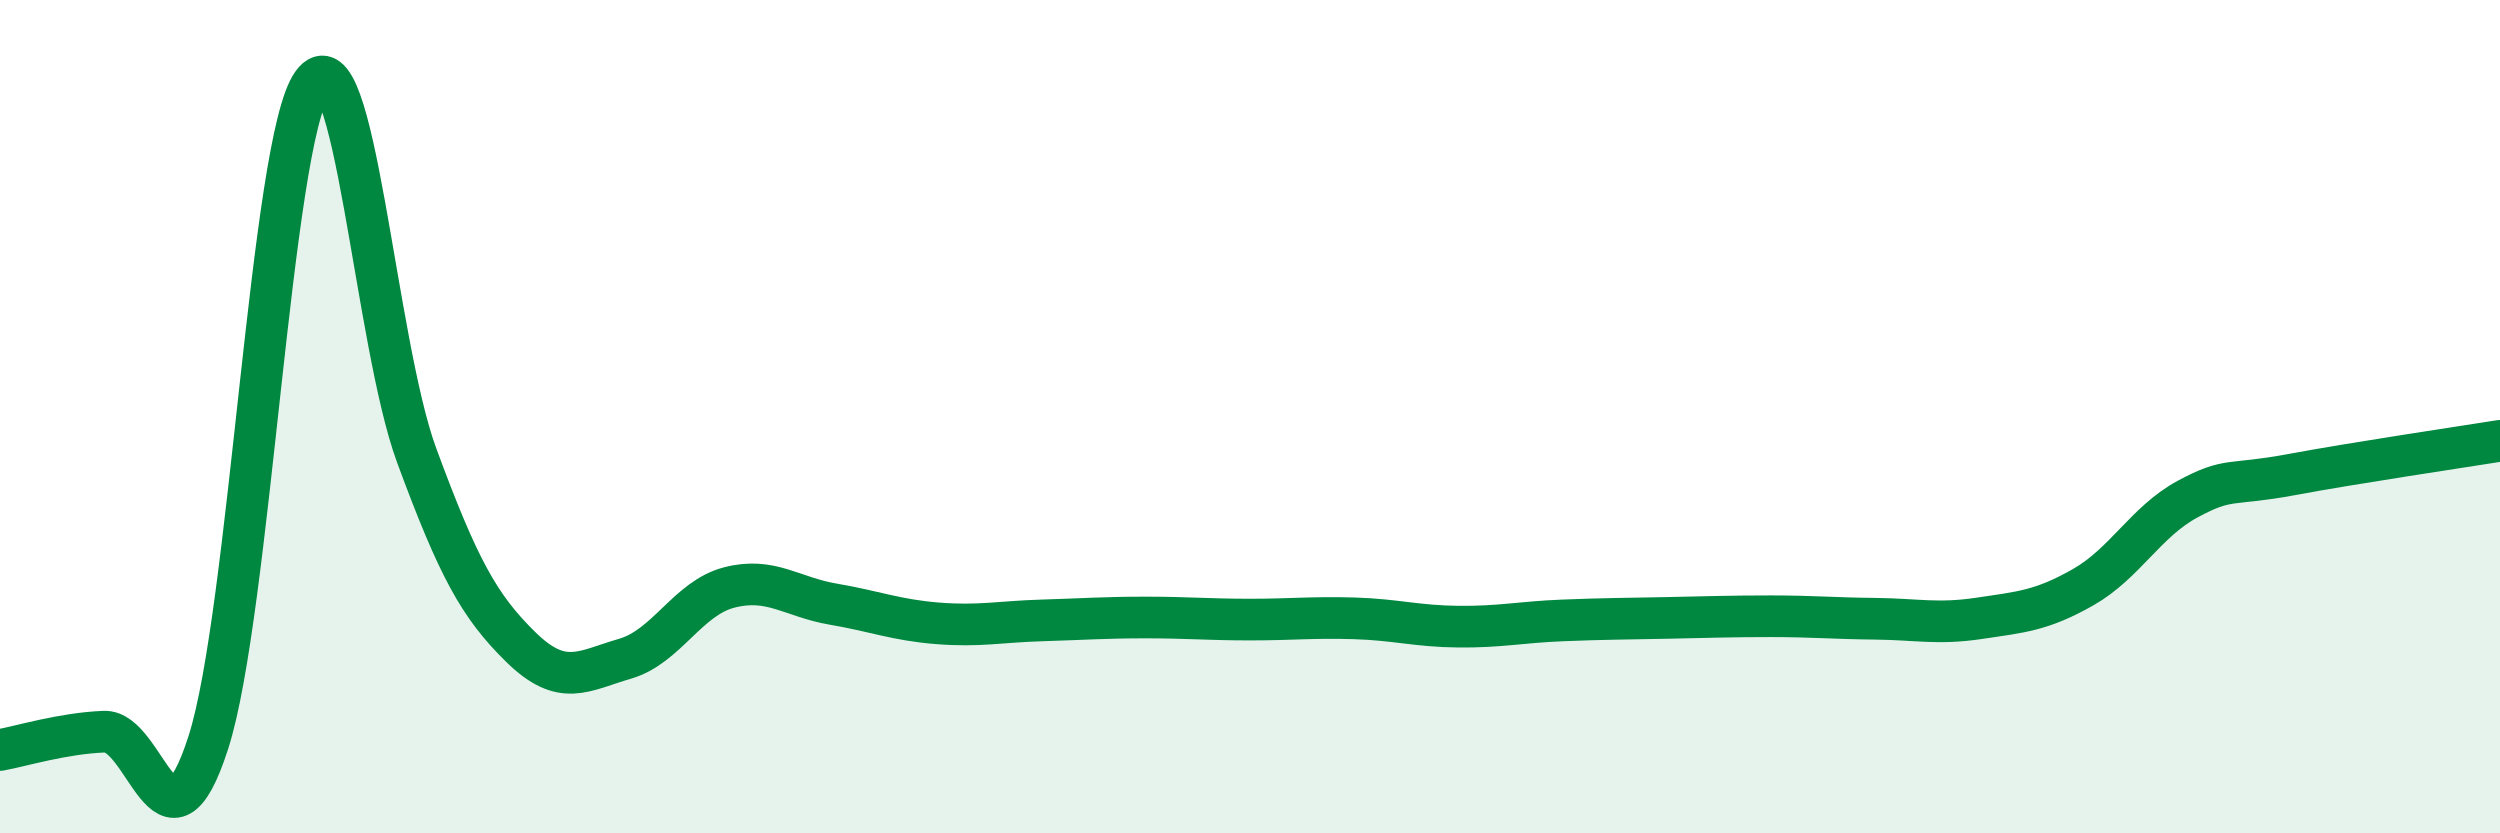
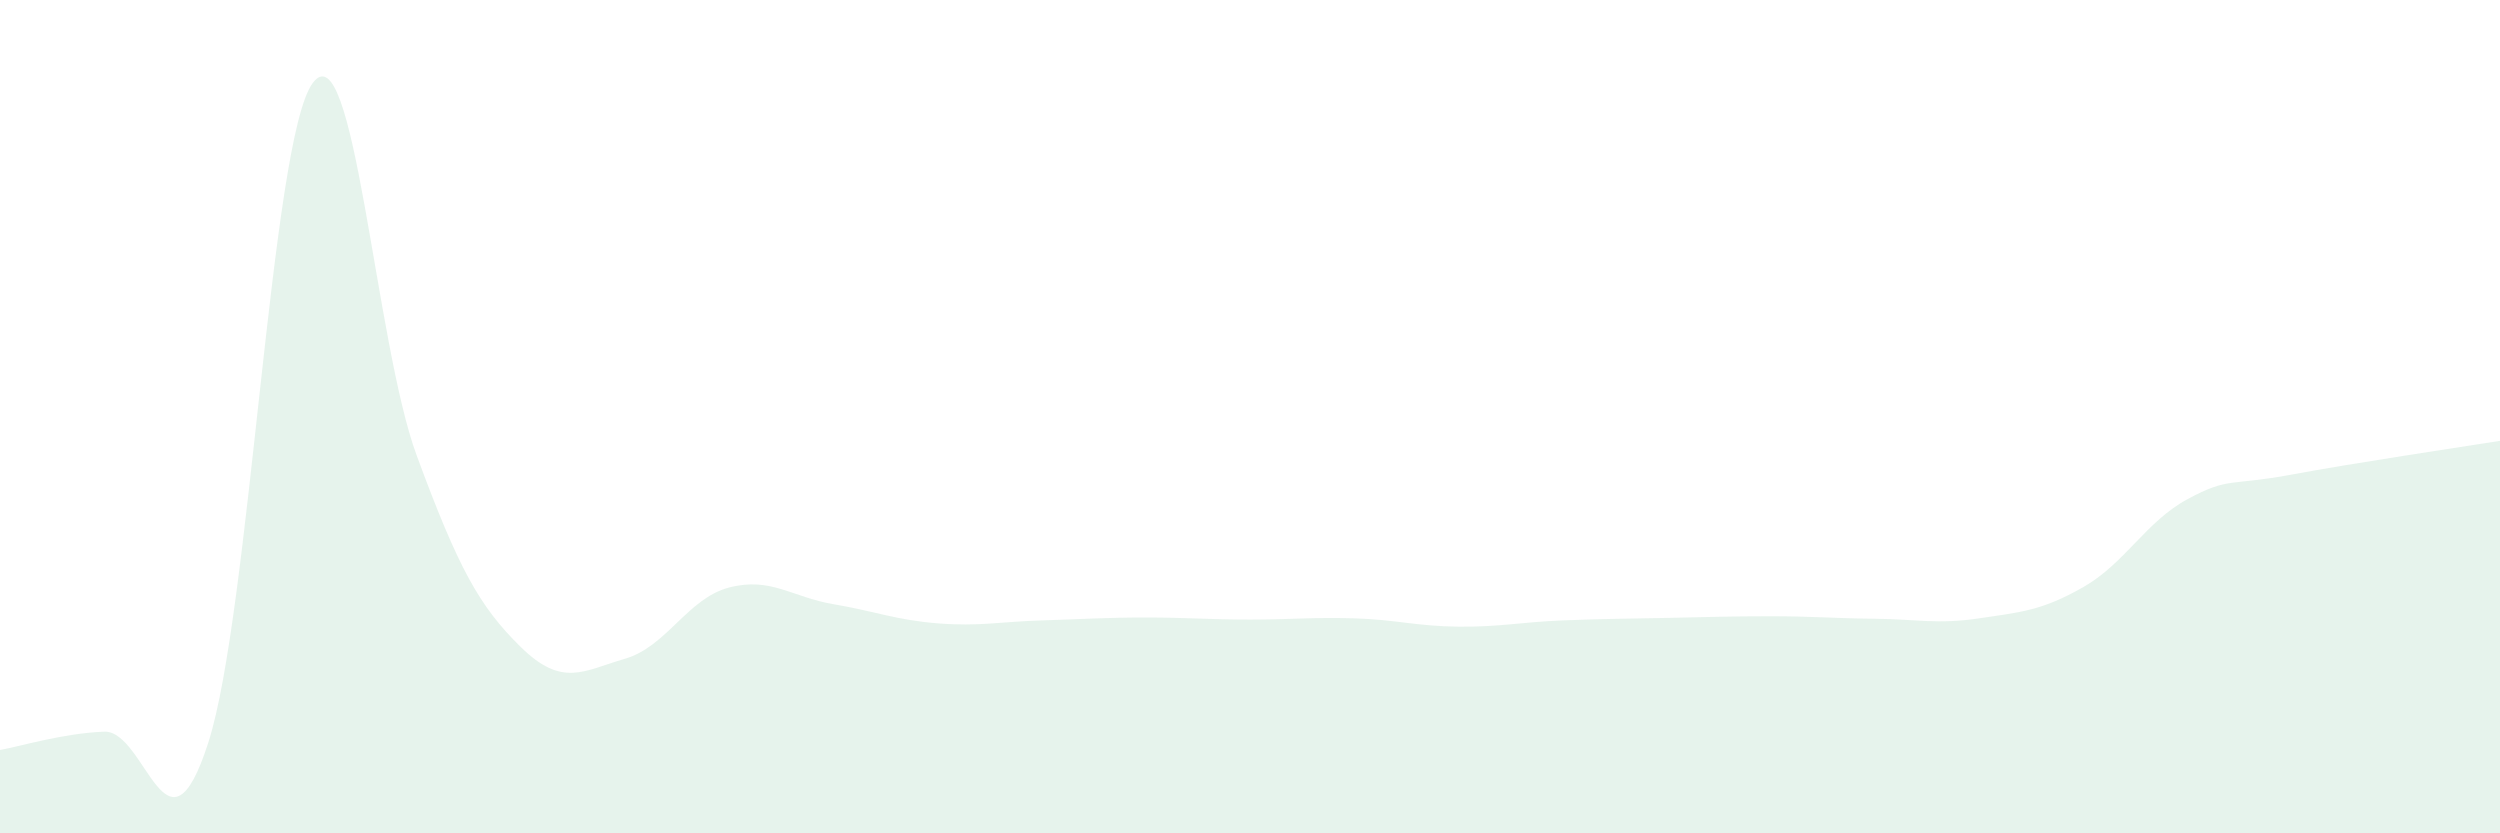
<svg xmlns="http://www.w3.org/2000/svg" width="60" height="20" viewBox="0 0 60 20">
  <path d="M 0,18 C 0.5,17.91 1.5,17.6 2.5,17.56 C 3.5,17.52 4,20.93 5,17.82 C 6,14.71 6.5,3.38 7.5,2 C 8.5,0.62 9,8.22 10,10.93 C 11,13.64 11.5,14.55 12.5,15.53 C 13.5,16.51 14,16.1 15,15.81 C 16,15.52 16.5,14.36 17.5,14.1 C 18.5,13.84 19,14.33 20,14.5 C 21,14.67 21.5,14.88 22.5,14.96 C 23.5,15.04 24,14.92 25,14.89 C 26,14.86 26.5,14.82 27.5,14.82 C 28.5,14.82 29,14.87 30,14.87 C 31,14.87 31.5,14.81 32.5,14.84 C 33.5,14.87 34,15.03 35,15.04 C 36,15.05 36.5,14.93 37.5,14.89 C 38.5,14.85 39,14.85 40,14.83 C 41,14.81 41.5,14.79 42.5,14.79 C 43.5,14.79 44,14.84 45,14.85 C 46,14.86 46.5,14.99 47.5,14.84 C 48.5,14.69 49,14.66 50,14.09 C 51,13.52 51.5,12.52 52.5,11.98 C 53.5,11.44 53.5,11.67 55,11.39 C 56.5,11.11 59,10.74 60,10.58L60 20L0 20Z" fill="#008740" opacity="0.1" stroke-linecap="round" stroke-linejoin="round" />
-   <path d="M 0,18 C 0.5,17.91 1.5,17.6 2.5,17.56 C 3.5,17.52 4,20.93 5,17.82 C 6,14.71 6.5,3.38 7.5,2 C 8.5,0.62 9,8.22 10,10.93 C 11,13.64 11.5,14.55 12.5,15.53 C 13.5,16.51 14,16.1 15,15.81 C 16,15.52 16.5,14.36 17.5,14.1 C 18.5,13.84 19,14.33 20,14.5 C 21,14.67 21.5,14.88 22.5,14.96 C 23.5,15.04 24,14.92 25,14.89 C 26,14.86 26.5,14.82 27.5,14.82 C 28.5,14.82 29,14.87 30,14.87 C 31,14.87 31.5,14.81 32.5,14.84 C 33.5,14.87 34,15.03 35,15.04 C 36,15.05 36.5,14.93 37.5,14.89 C 38.5,14.85 39,14.85 40,14.83 C 41,14.81 41.5,14.79 42.5,14.79 C 43.5,14.79 44,14.84 45,14.85 C 46,14.86 46.5,14.99 47.5,14.84 C 48.5,14.69 49,14.66 50,14.09 C 51,13.52 51.5,12.52 52.5,11.98 C 53.5,11.44 53.5,11.67 55,11.39 C 56.5,11.11 59,10.74 60,10.58" stroke="#008740" stroke-width="1" fill="none" stroke-linecap="round" stroke-linejoin="round" />
</svg>